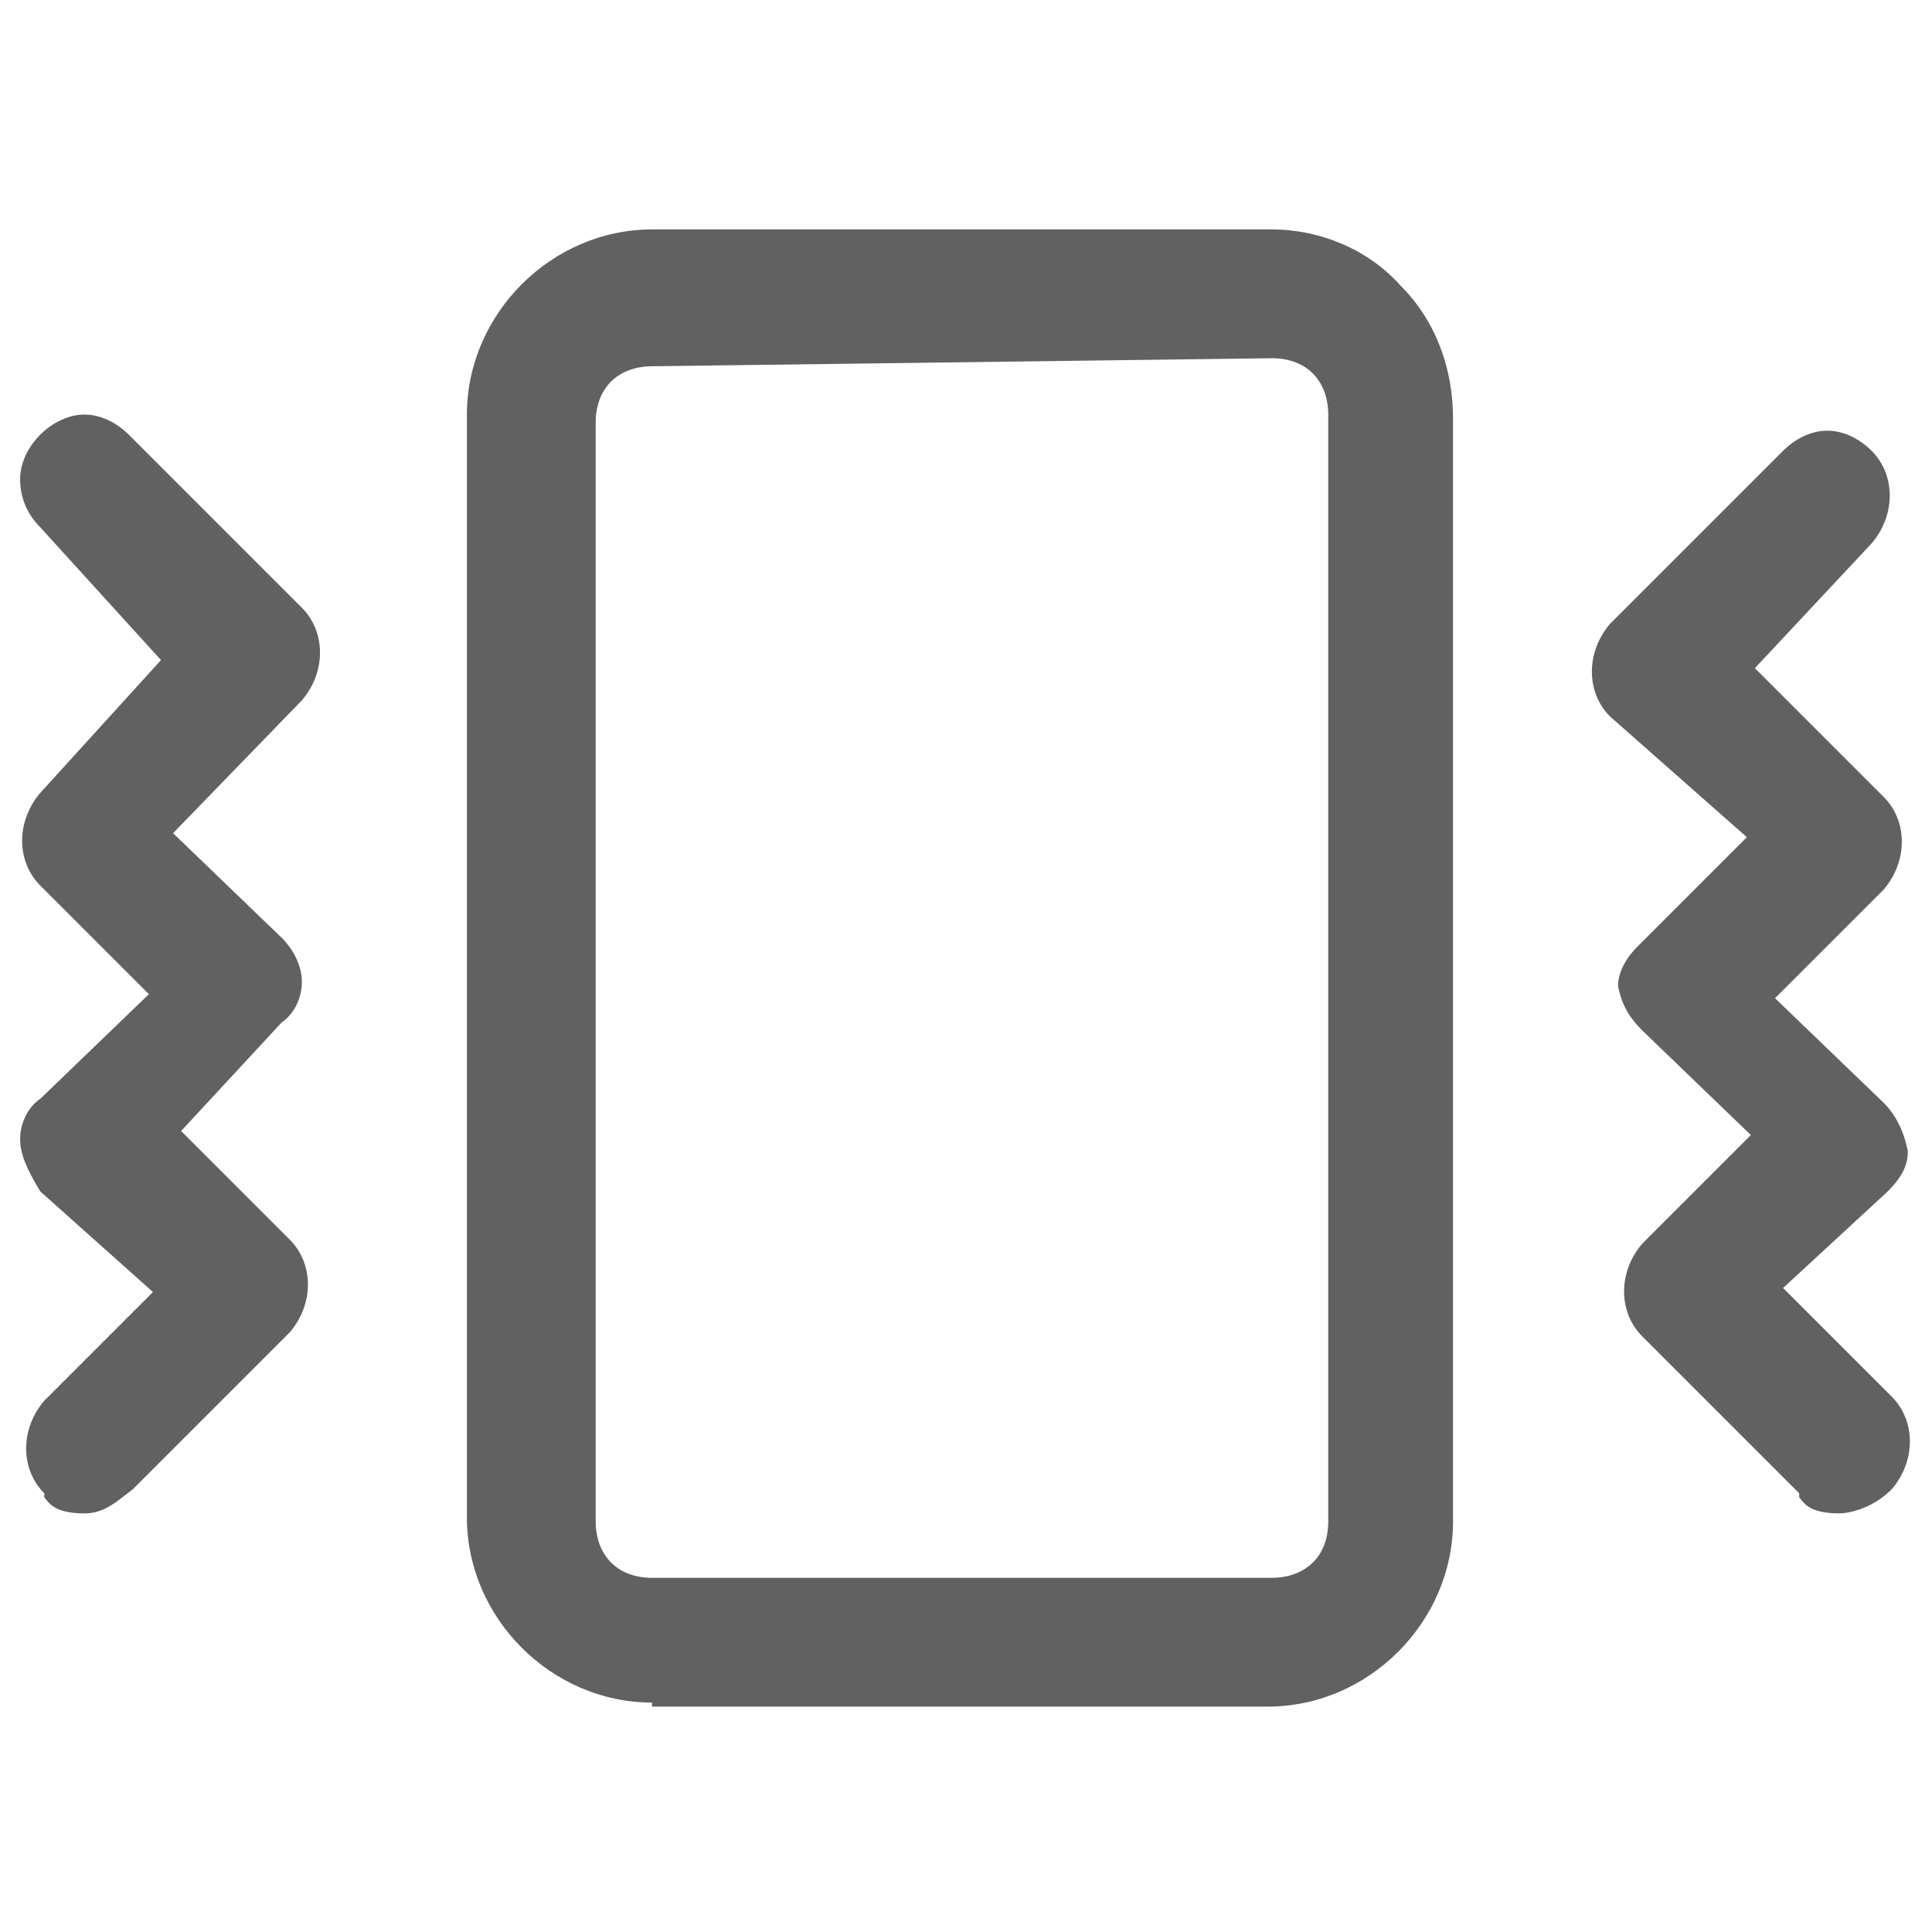
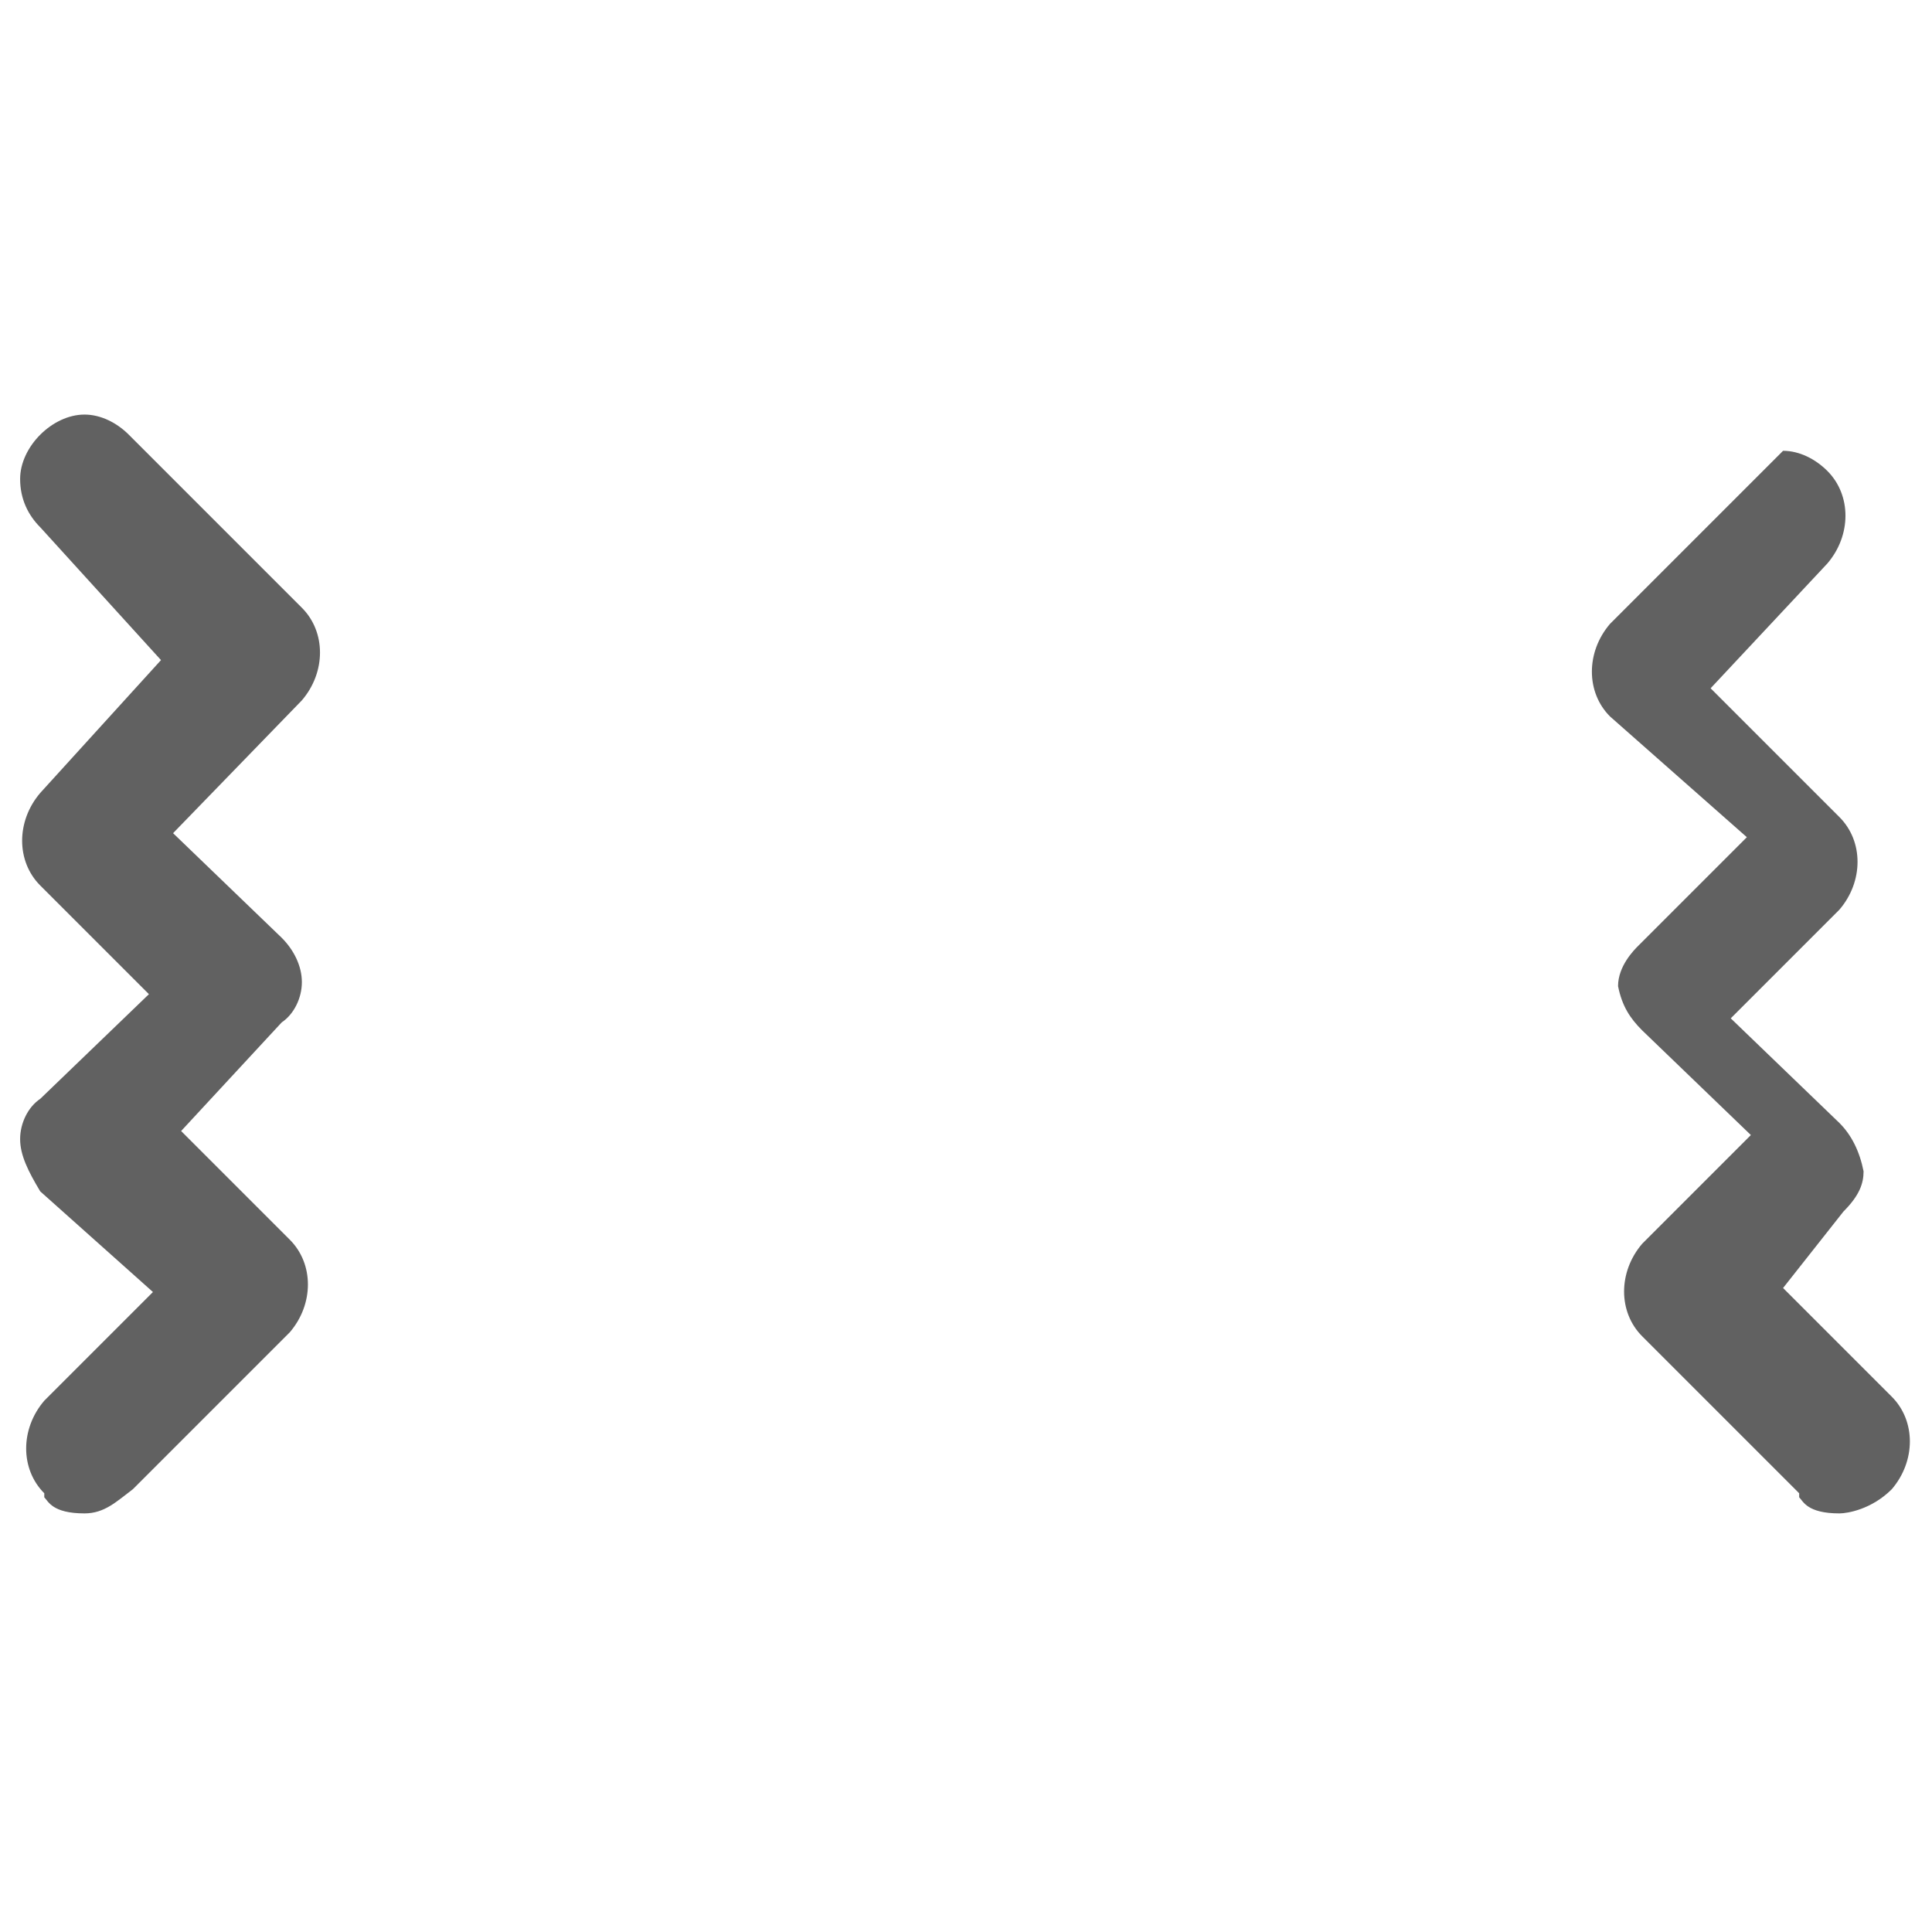
<svg xmlns="http://www.w3.org/2000/svg" version="1.1" id="图层_1" x="0px" y="0px" viewBox="0 0 48 48" style="enable-background:new 0 0 48 48;" xml:space="preserve">
  <style type="text/css">
	.st0{fill:#616161;}
	.st1{fill:none;}
</style>
  <g>
    <path class="st0" d="M2.1,37.6c-0.8,0-0.9-0.3-1-0.4v-0.1l0,0c-0.6-0.6-0.6-1.6,0-2.3l2.7-2.7L1,29.6c-0.3-0.5-0.5-0.9-0.5-1.3   s0.2-0.8,0.5-1l2.7-2.6L1,22c-0.6-0.6-0.6-1.6,0-2.3l3-3.3l-3-3.3c-0.3-0.3-0.5-0.7-0.5-1.2c0-0.4,0.2-0.8,0.5-1.1s0.7-0.5,1.1-0.5   s0.8,0.2,1.1,0.5l4.3,4.3c0.6,0.6,0.6,1.6,0,2.3l-3.2,3.3L7,23.3c0.3,0.3,0.5,0.7,0.5,1.1s-0.2,0.8-0.5,1l-2.5,2.7l2.7,2.7   c0.6,0.6,0.6,1.6,0,2.3L3.3,37V37C2.9,37.3,2.6,37.6,2.1,37.6z" />
-     <path class="st0" d="M45.7,37.6c-0.8,0-0.9-0.3-1-0.4v-0.1l-3.9-3.9c-0.6-0.6-0.6-1.6,0-2.3l2.7-2.7l-2.7-2.6   c-0.3-0.3-0.5-0.6-0.6-1.1c0-0.5,0.4-0.9,0.5-1l2.7-2.7L40,17.8c-0.6-0.6-0.6-1.6,0-2.3l4.3-4.3c0.3-0.3,0.7-0.5,1.1-0.5   c0.4,0,0.8,0.2,1.1,0.5c0.6,0.6,0.6,1.6,0,2.3l-2.9,3.1l3.2,3.2c0.6,0.6,0.6,1.6,0,2.3l-2.7,2.7l2.7,2.6c0.3,0.3,0.5,0.7,0.6,1.2   c0,0.3-0.1,0.6-0.5,1L44.3,32l2.7,2.7c0.6,0.6,0.6,1.6,0,2.3C46.5,37.5,45.9,37.6,45.7,37.6z" />
-     <path class="st0" d="M16.2,42.3c-2.5,0-4.6-2.1-4.6-4.6V10.3c0-2.5,2.1-4.6,4.6-4.6h15.4c1.2,0,2.4,0.5,3.2,1.4   c0.9,0.9,1.3,2.1,1.3,3.3v27.4c0,2.5-2.1,4.6-4.6,4.6H16.2z M16.2,9.1c-0.8,0-1.4,0.5-1.4,1.4v27.3c0,0.8,0.5,1.4,1.4,1.4h15.4   c0.8,0,1.4-0.5,1.4-1.4V10.3c0-0.8-0.5-1.4-1.4-1.4L16.2,9.1z" />
+     <path class="st0" d="M45.7,37.6c-0.8,0-0.9-0.3-1-0.4v-0.1l-3.9-3.9c-0.6-0.6-0.6-1.6,0-2.3l2.7-2.7l-2.7-2.6   c-0.3-0.3-0.5-0.6-0.6-1.1c0-0.5,0.4-0.9,0.5-1l2.7-2.7L40,17.8c-0.6-0.6-0.6-1.6,0-2.3l4.3-4.3c0.4,0,0.8,0.2,1.1,0.5c0.6,0.6,0.6,1.6,0,2.3l-2.9,3.1l3.2,3.2c0.6,0.6,0.6,1.6,0,2.3l-2.7,2.7l2.7,2.6c0.3,0.3,0.5,0.7,0.6,1.2   c0,0.3-0.1,0.6-0.5,1L44.3,32l2.7,2.7c0.6,0.6,0.6,1.6,0,2.3C46.5,37.5,45.9,37.6,45.7,37.6z" />
  </g>
  <rect class="st1" width="48" height="48" />
</svg>